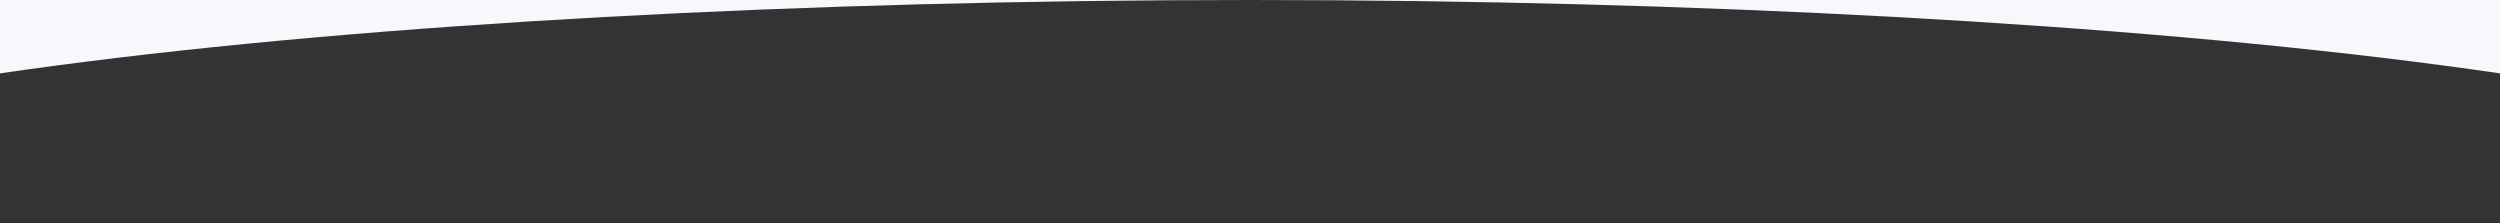
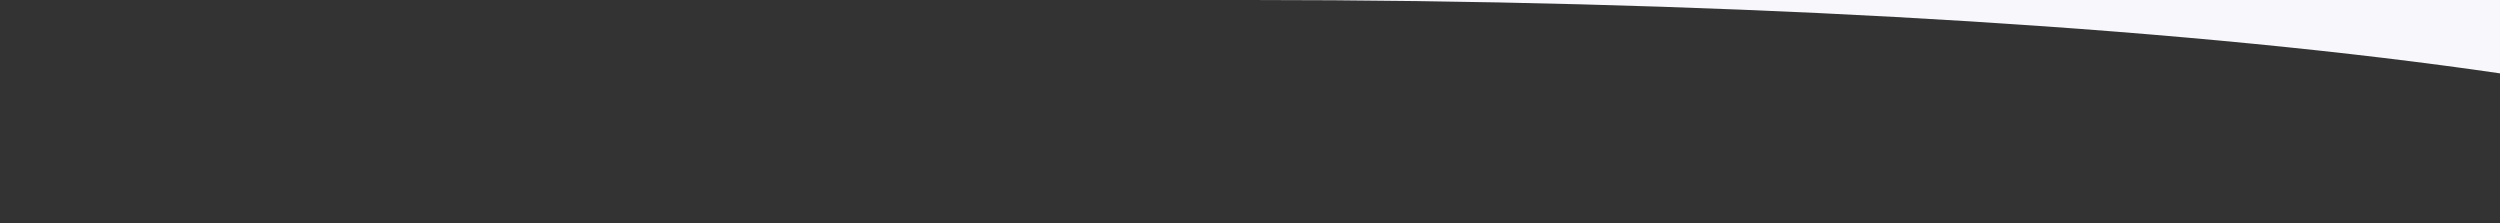
<svg xmlns="http://www.w3.org/2000/svg" width="1512" height="135" viewBox="0 0 1512 135" fill="none" preserveAspectRatio="none">
  <rect x="0" y="0" width="1512" height="135" fill="#333333" stroke="none" />
  <g clip-path="url(#clip0_645_1913)">
-     <path d="M-264 135L-263.995 134.581C-263.159 98.928 -155.789 64.759 34.751 39.54C226.038 14.223 485.479 7.36344e-06 756 7.72346e-06H-264V135Z" fill="#F7F7FC" />
    <path d="M1776 7.72346e-06H756C1026.52 1.04266e-05 1285.96 14.223 1477.25 39.54C1668.54 64.858 1776 99.196 1776 135V7.72346e-06Z" fill="#F7F7FC" />
  </g>
  <defs>
    <clipPath id="clip0_645_1913">
      <rect width="1512" height="135" fill="white" transform="matrix(1 0 0 -1 0 135)" />
    </clipPath>
  </defs>
</svg>